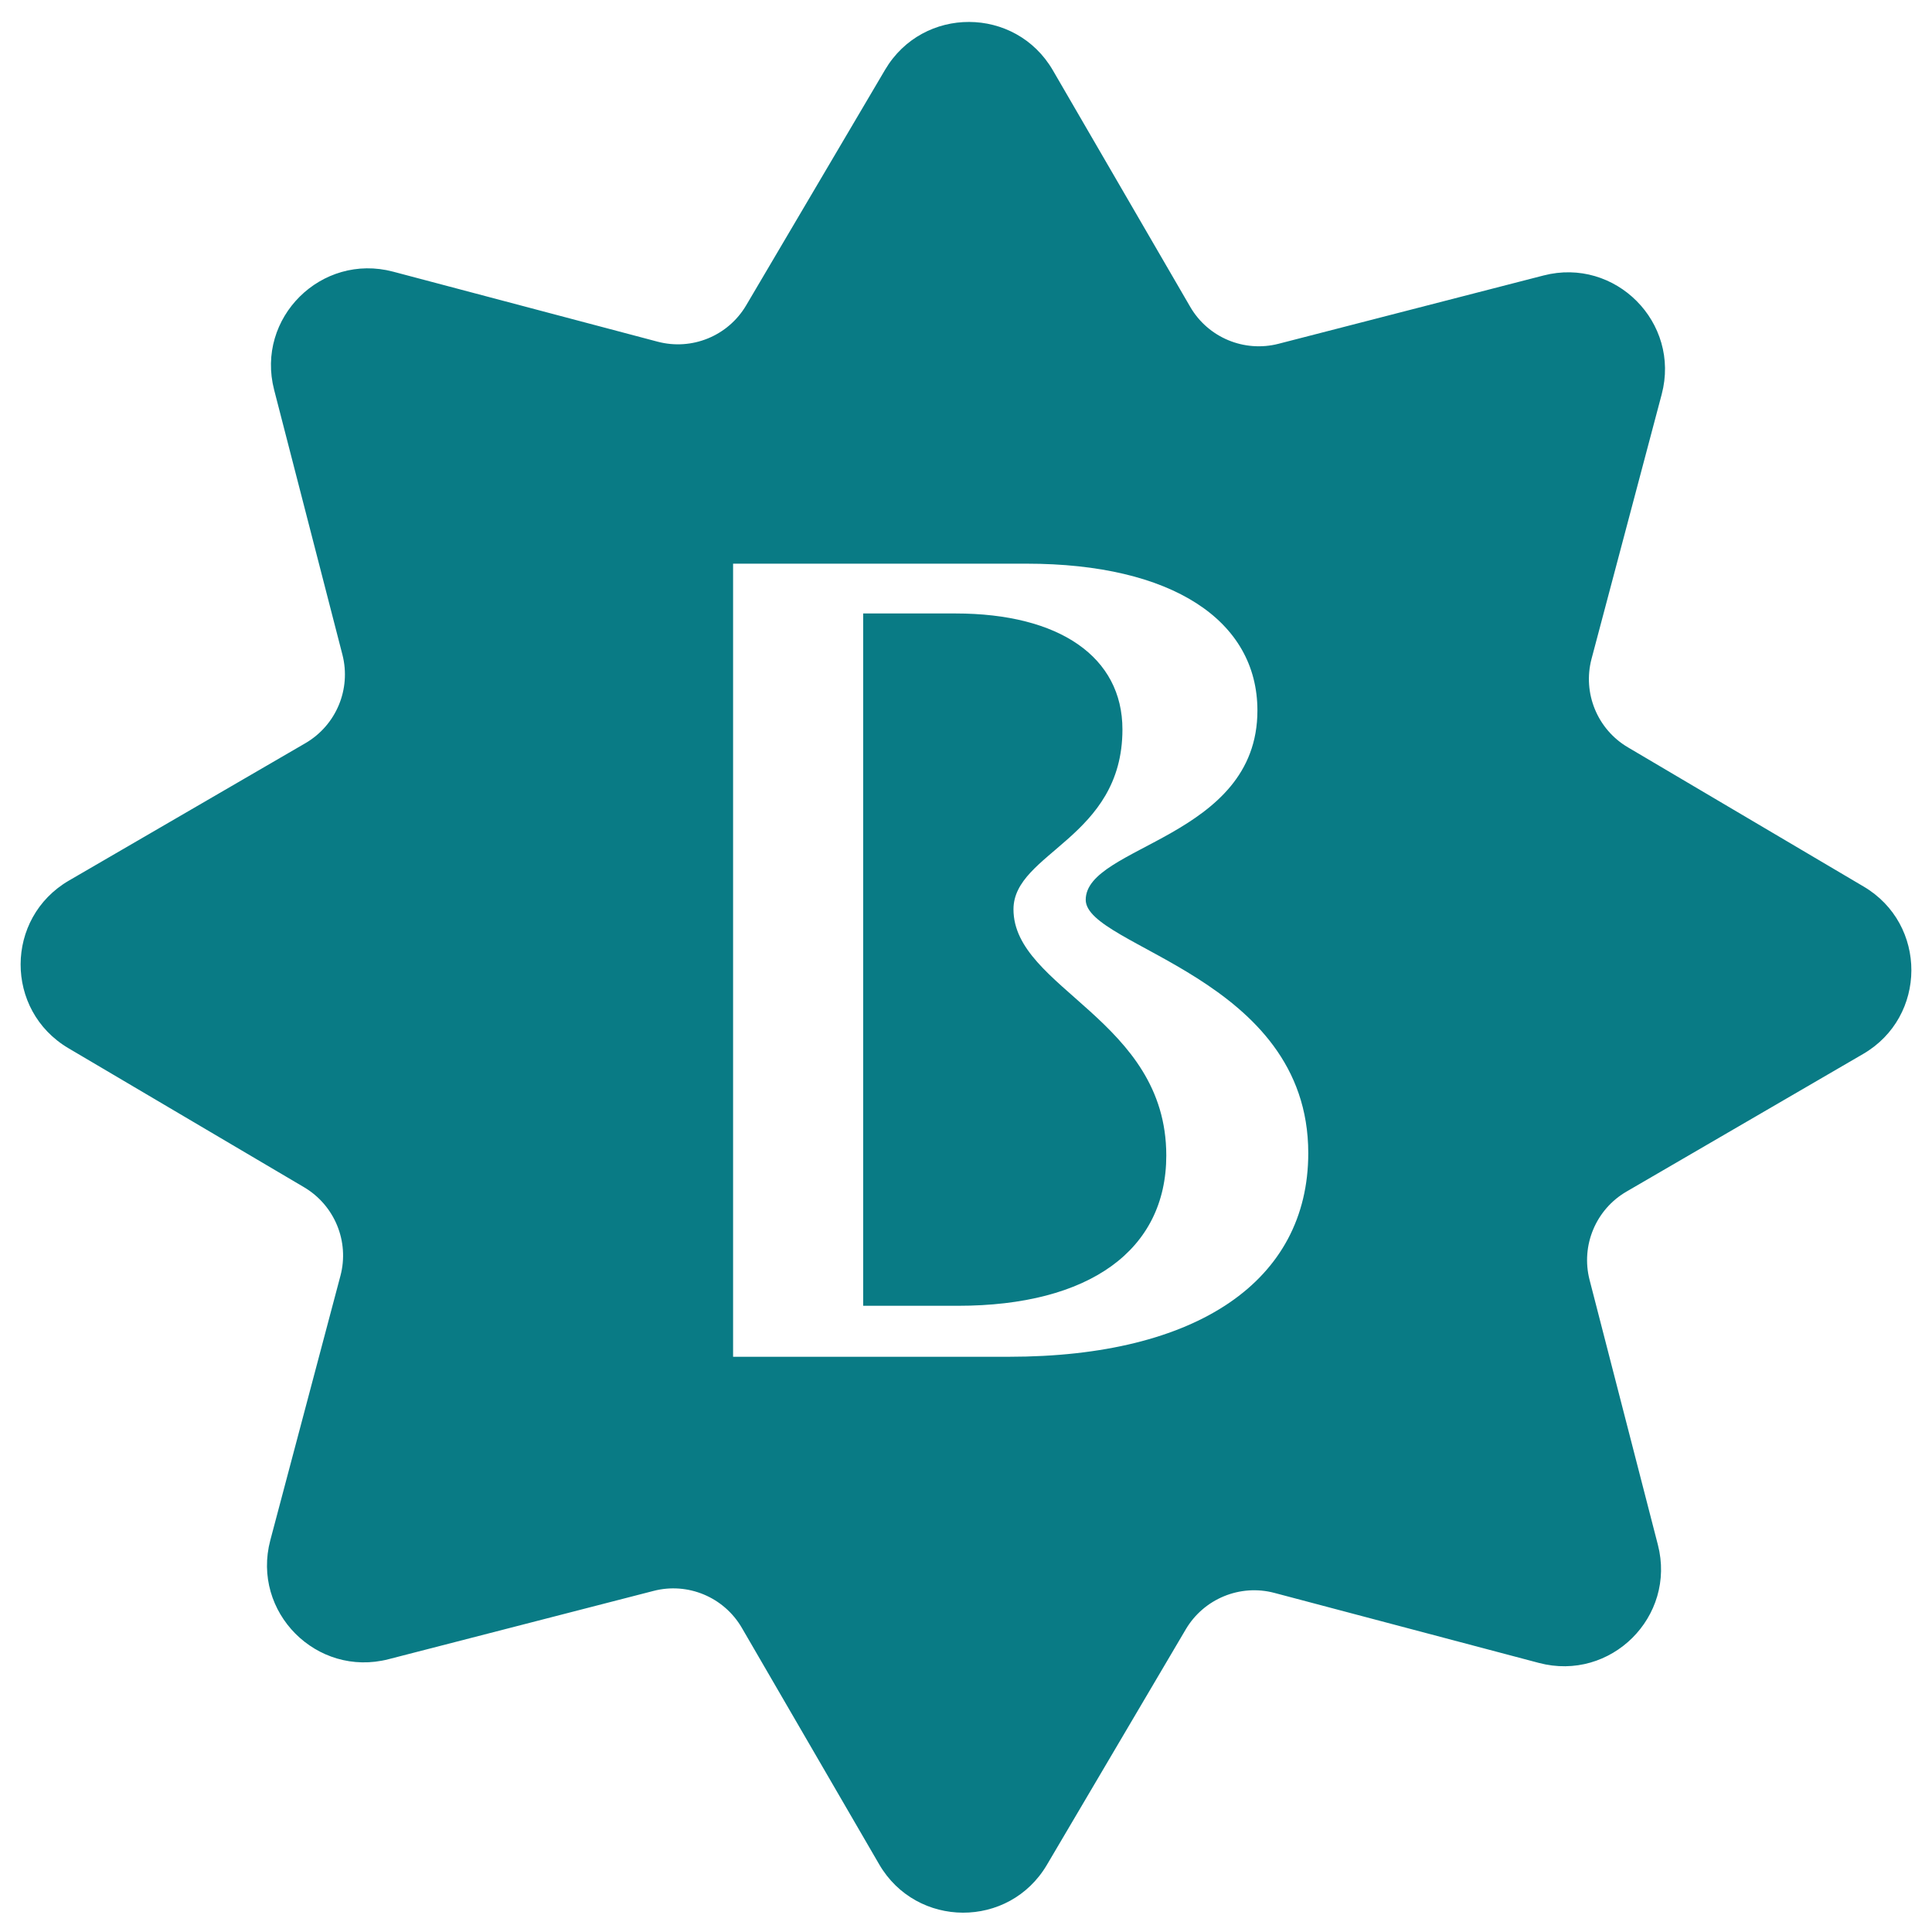
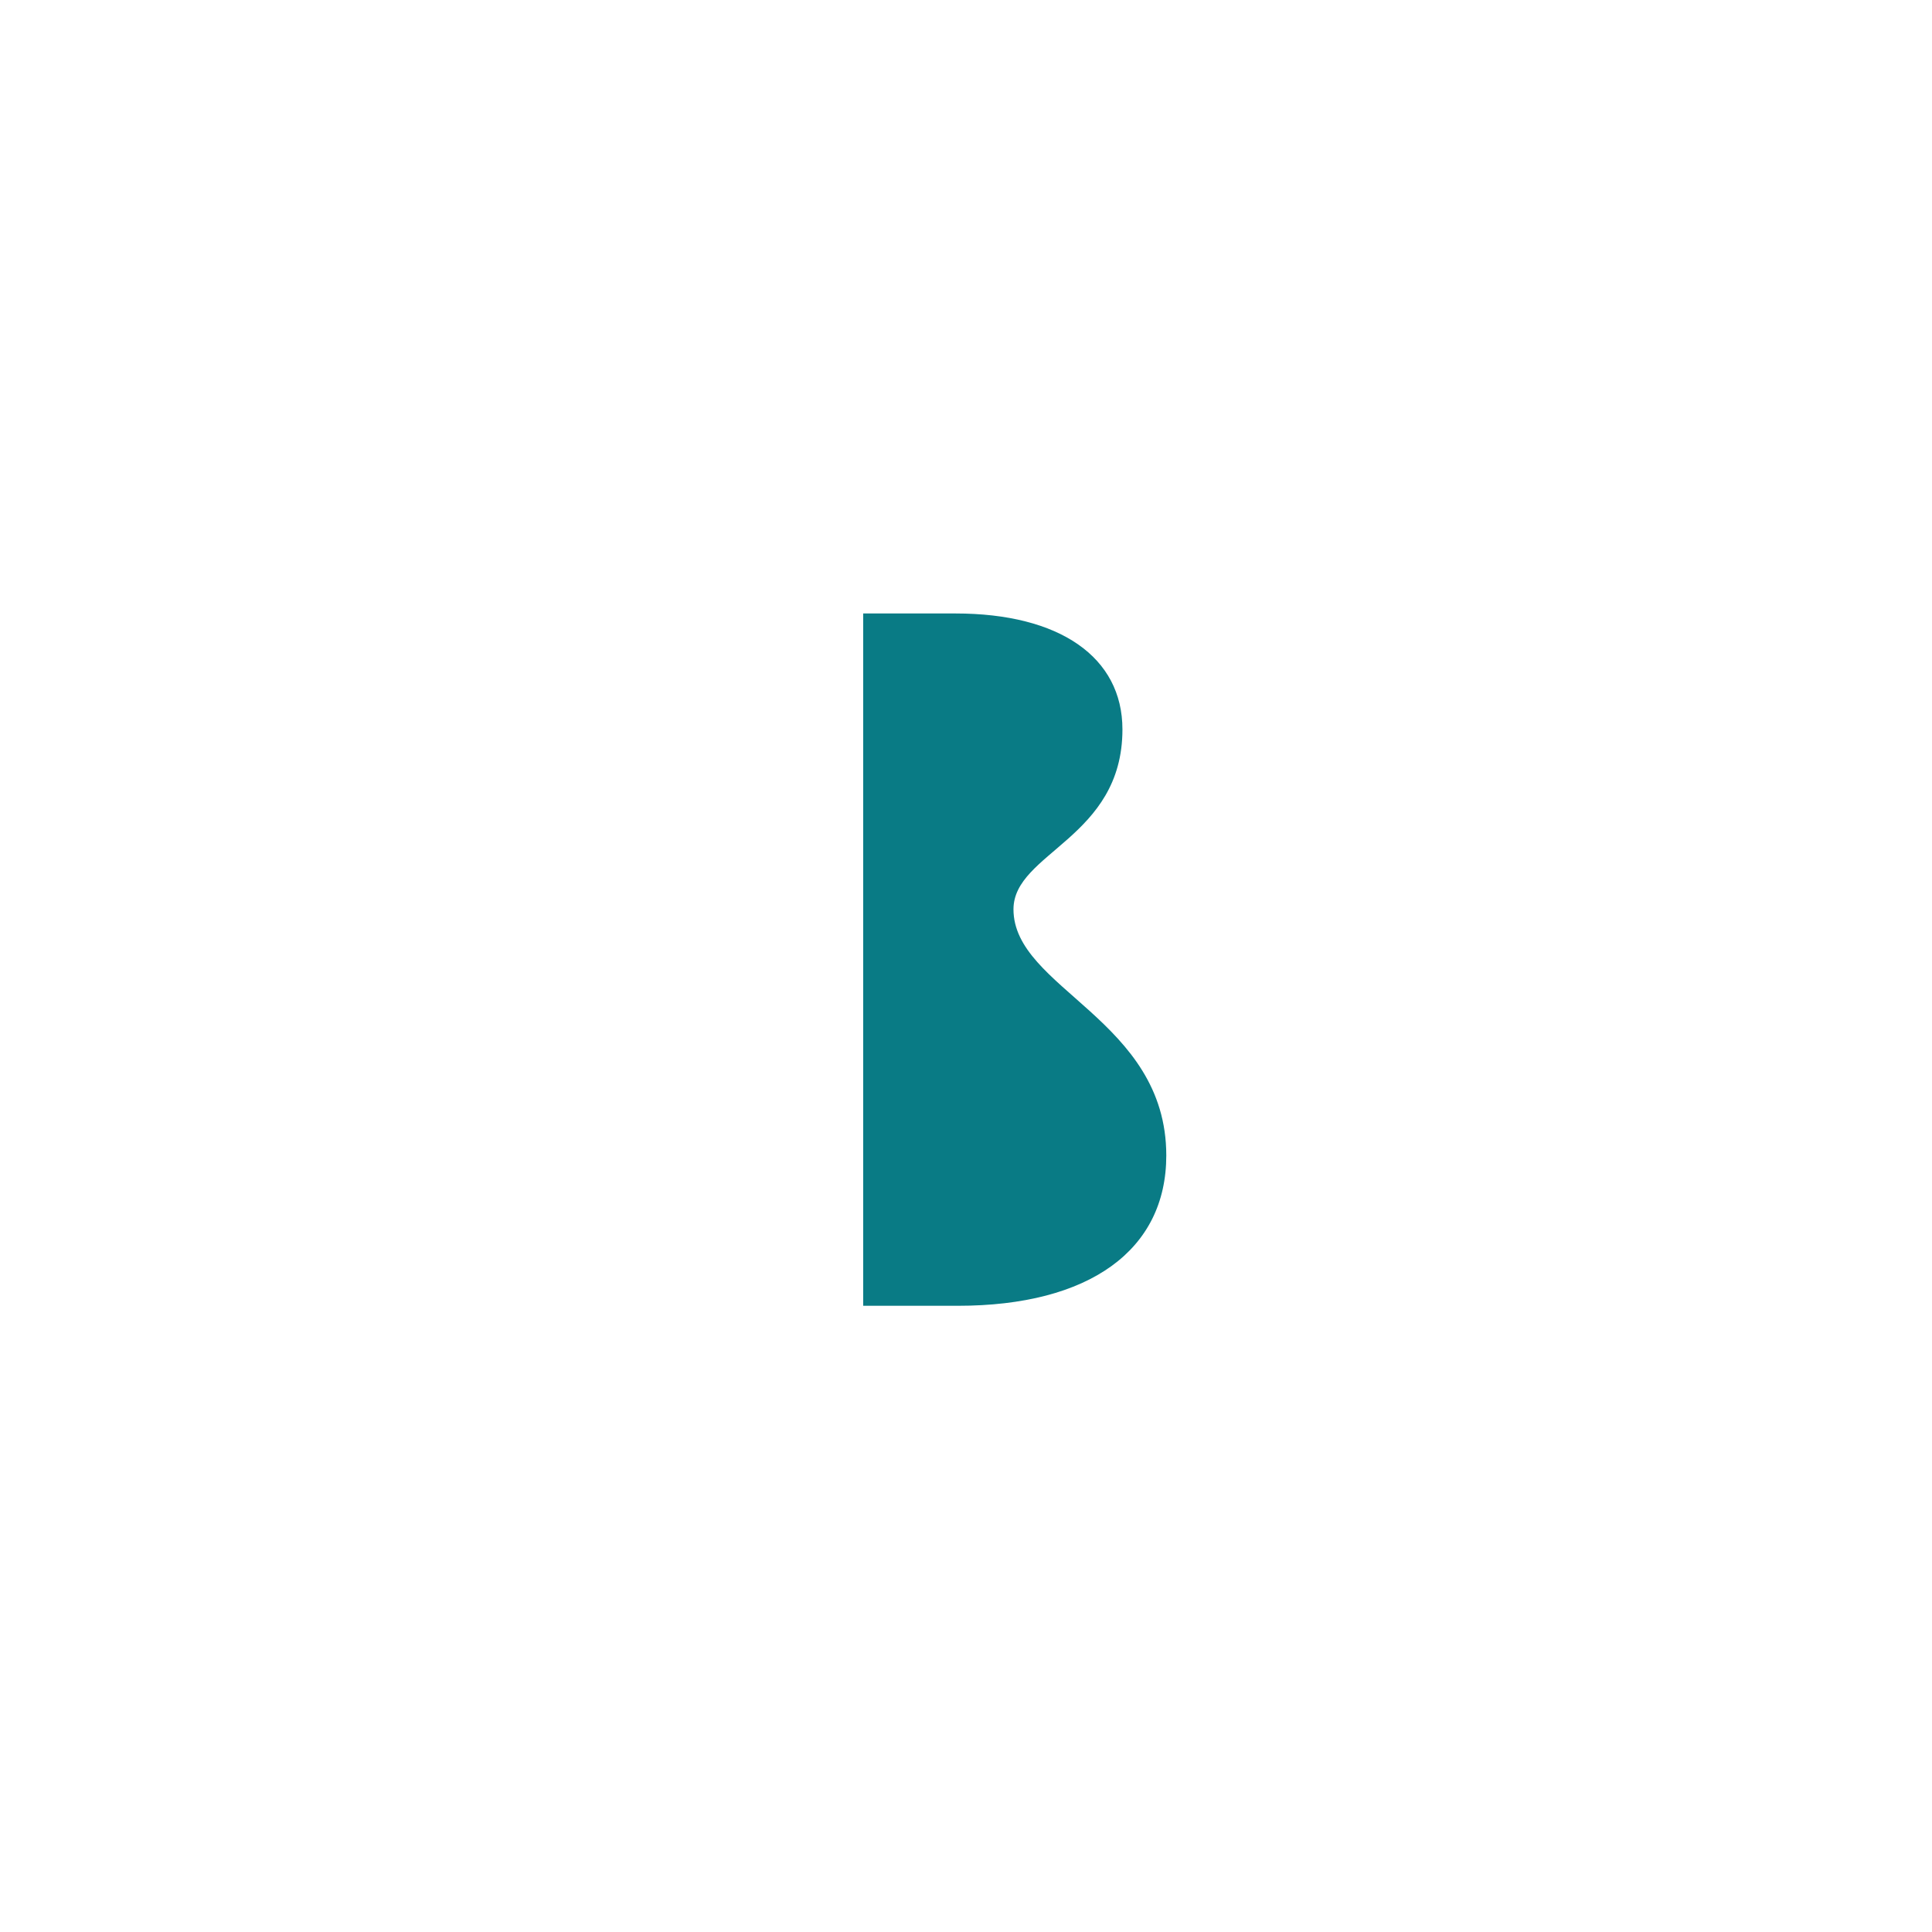
<svg xmlns="http://www.w3.org/2000/svg" width="1000" height="1000" viewBox="0 0 1000 1000">
  <g id="Gruppo">
    <path id="Percorso-copia-2" fill="#097b85" stroke="none" d="M 603.668 598.081 C 603.668 647.095 563.814 675.875 495.795 675.875 L 446.781 675.875 L 446.781 317.53 L 494.565 317.53 C 548.501 317.53 580.972 340.157 580.972 377.55 C 580.972 433.879 524.575 441.262 524.575 470.657 C 524.575 511.742 603.668 527.669 603.668 598.081" />
-     <path id="Percorso-copia" fill="#097b85" stroke="none" d="M 522.182 702.262 L 379.446 702.262 L 379.446 291.758 L 531.343 291.758 C 606.676 291.758 650.837 321.153 650.837 367.774 C 650.837 433.879 561.968 437.57 561.968 465.735 C 561.968 490.276 677.156 505.589 677.156 596.85 C 677.156 663.023 619.596 702.262 522.182 702.262 M 964.543 458.831 L 842.656 386.847 C 826.797 377.55 819.072 358.751 823.789 340.977 L 860.088 204.12 C 869.932 167 836.094 132.957 798.906 142.595 L 661.775 177.938 C 644.001 182.518 625.27 174.725 616.042 158.797 L 544.947 36.363 C 525.6 3.14 477.68 3.003 458.129 36.09 L 386.214 158.045 C 376.848 173.904 358.118 181.561 340.344 176.844 L 203.486 140.613 C 166.298 130.769 132.255 164.539 141.893 201.795 L 177.236 338.858 C 181.816 356.7 174.023 375.363 158.095 384.66 L 35.73 455.754 C 2.438 475.1 2.302 523.021 35.456 542.572 L 157.343 614.487 C 173.202 623.853 180.927 642.583 176.21 660.357 L 139.911 797.215 C 130.067 834.403 163.905 868.378 201.094 858.807 L 338.225 823.465 C 355.998 818.817 374.729 826.678 383.958 842.538 L 455.053 964.971 C 474.399 998.194 522.319 998.399 541.87 965.245 L 613.786 843.29 C 623.151 827.498 641.882 819.774 659.655 824.491 L 796.513 860.722 C 833.701 870.565 867.745 836.796 858.106 799.539 L 822.763 662.476 C 818.183 644.703 825.976 625.972 841.904 616.743 L 964.269 545.58 C 997.561 526.302 997.698 478.313 964.543 458.831" />
  </g>
</svg>